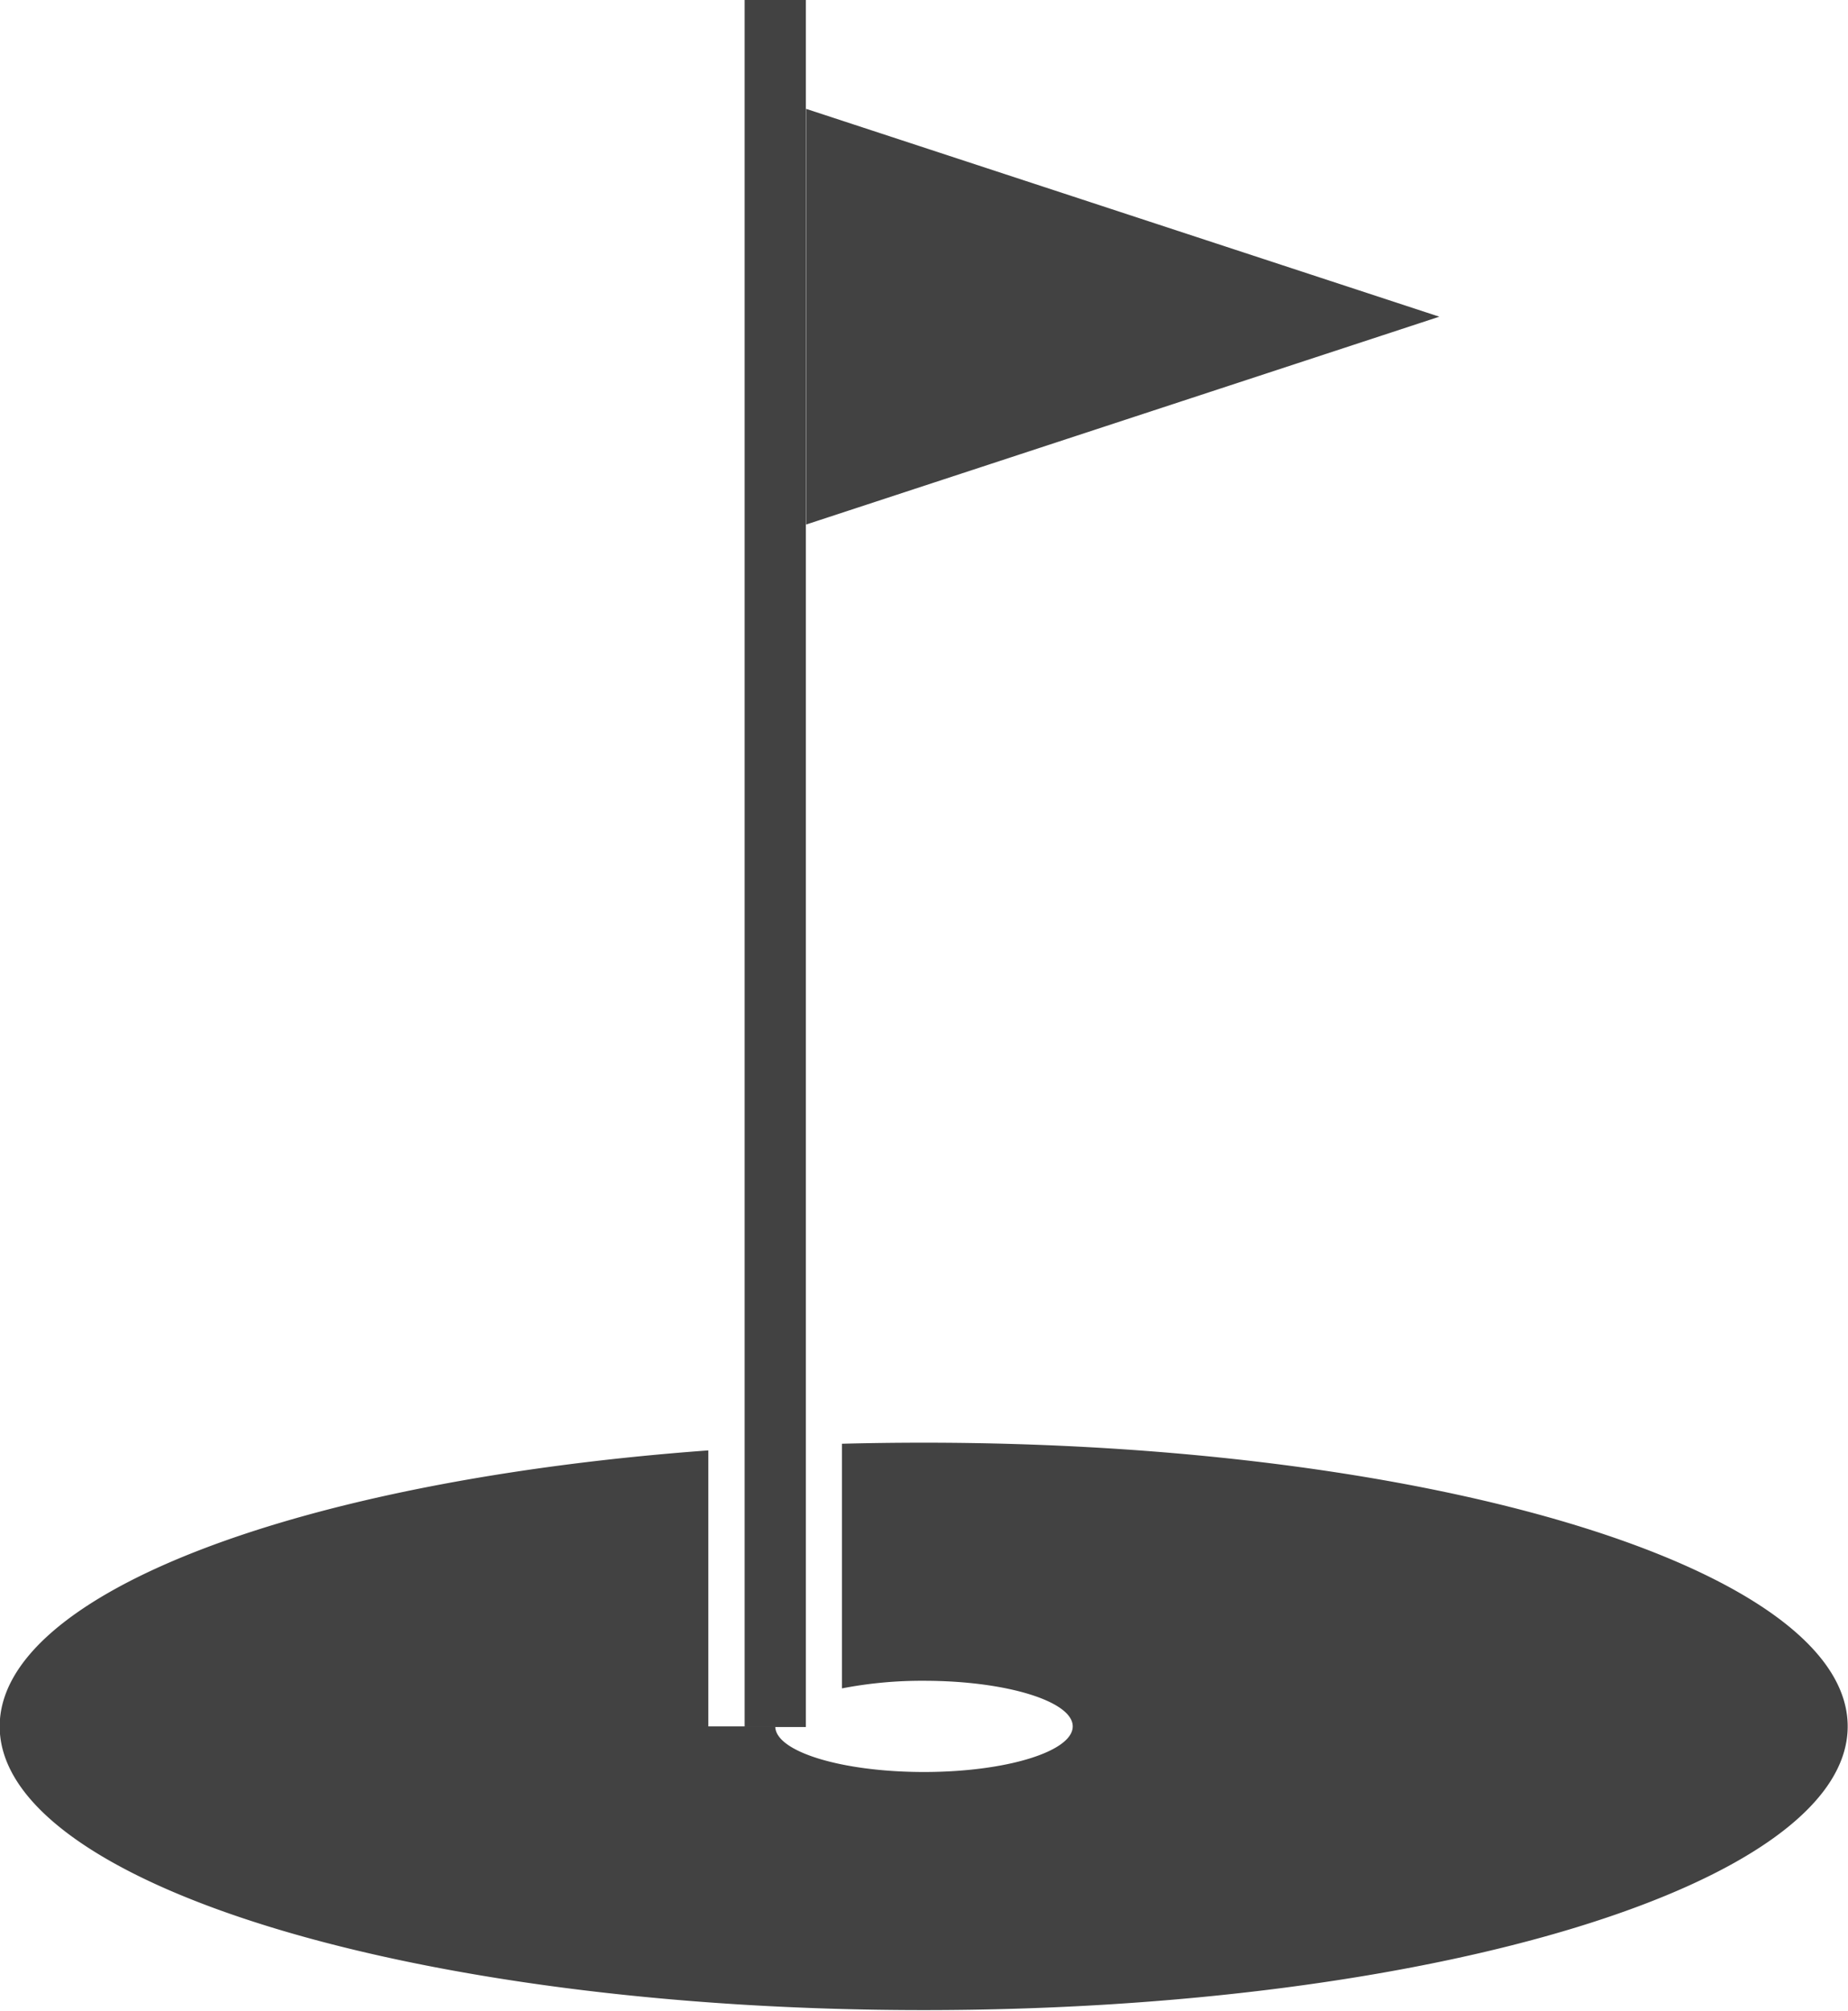
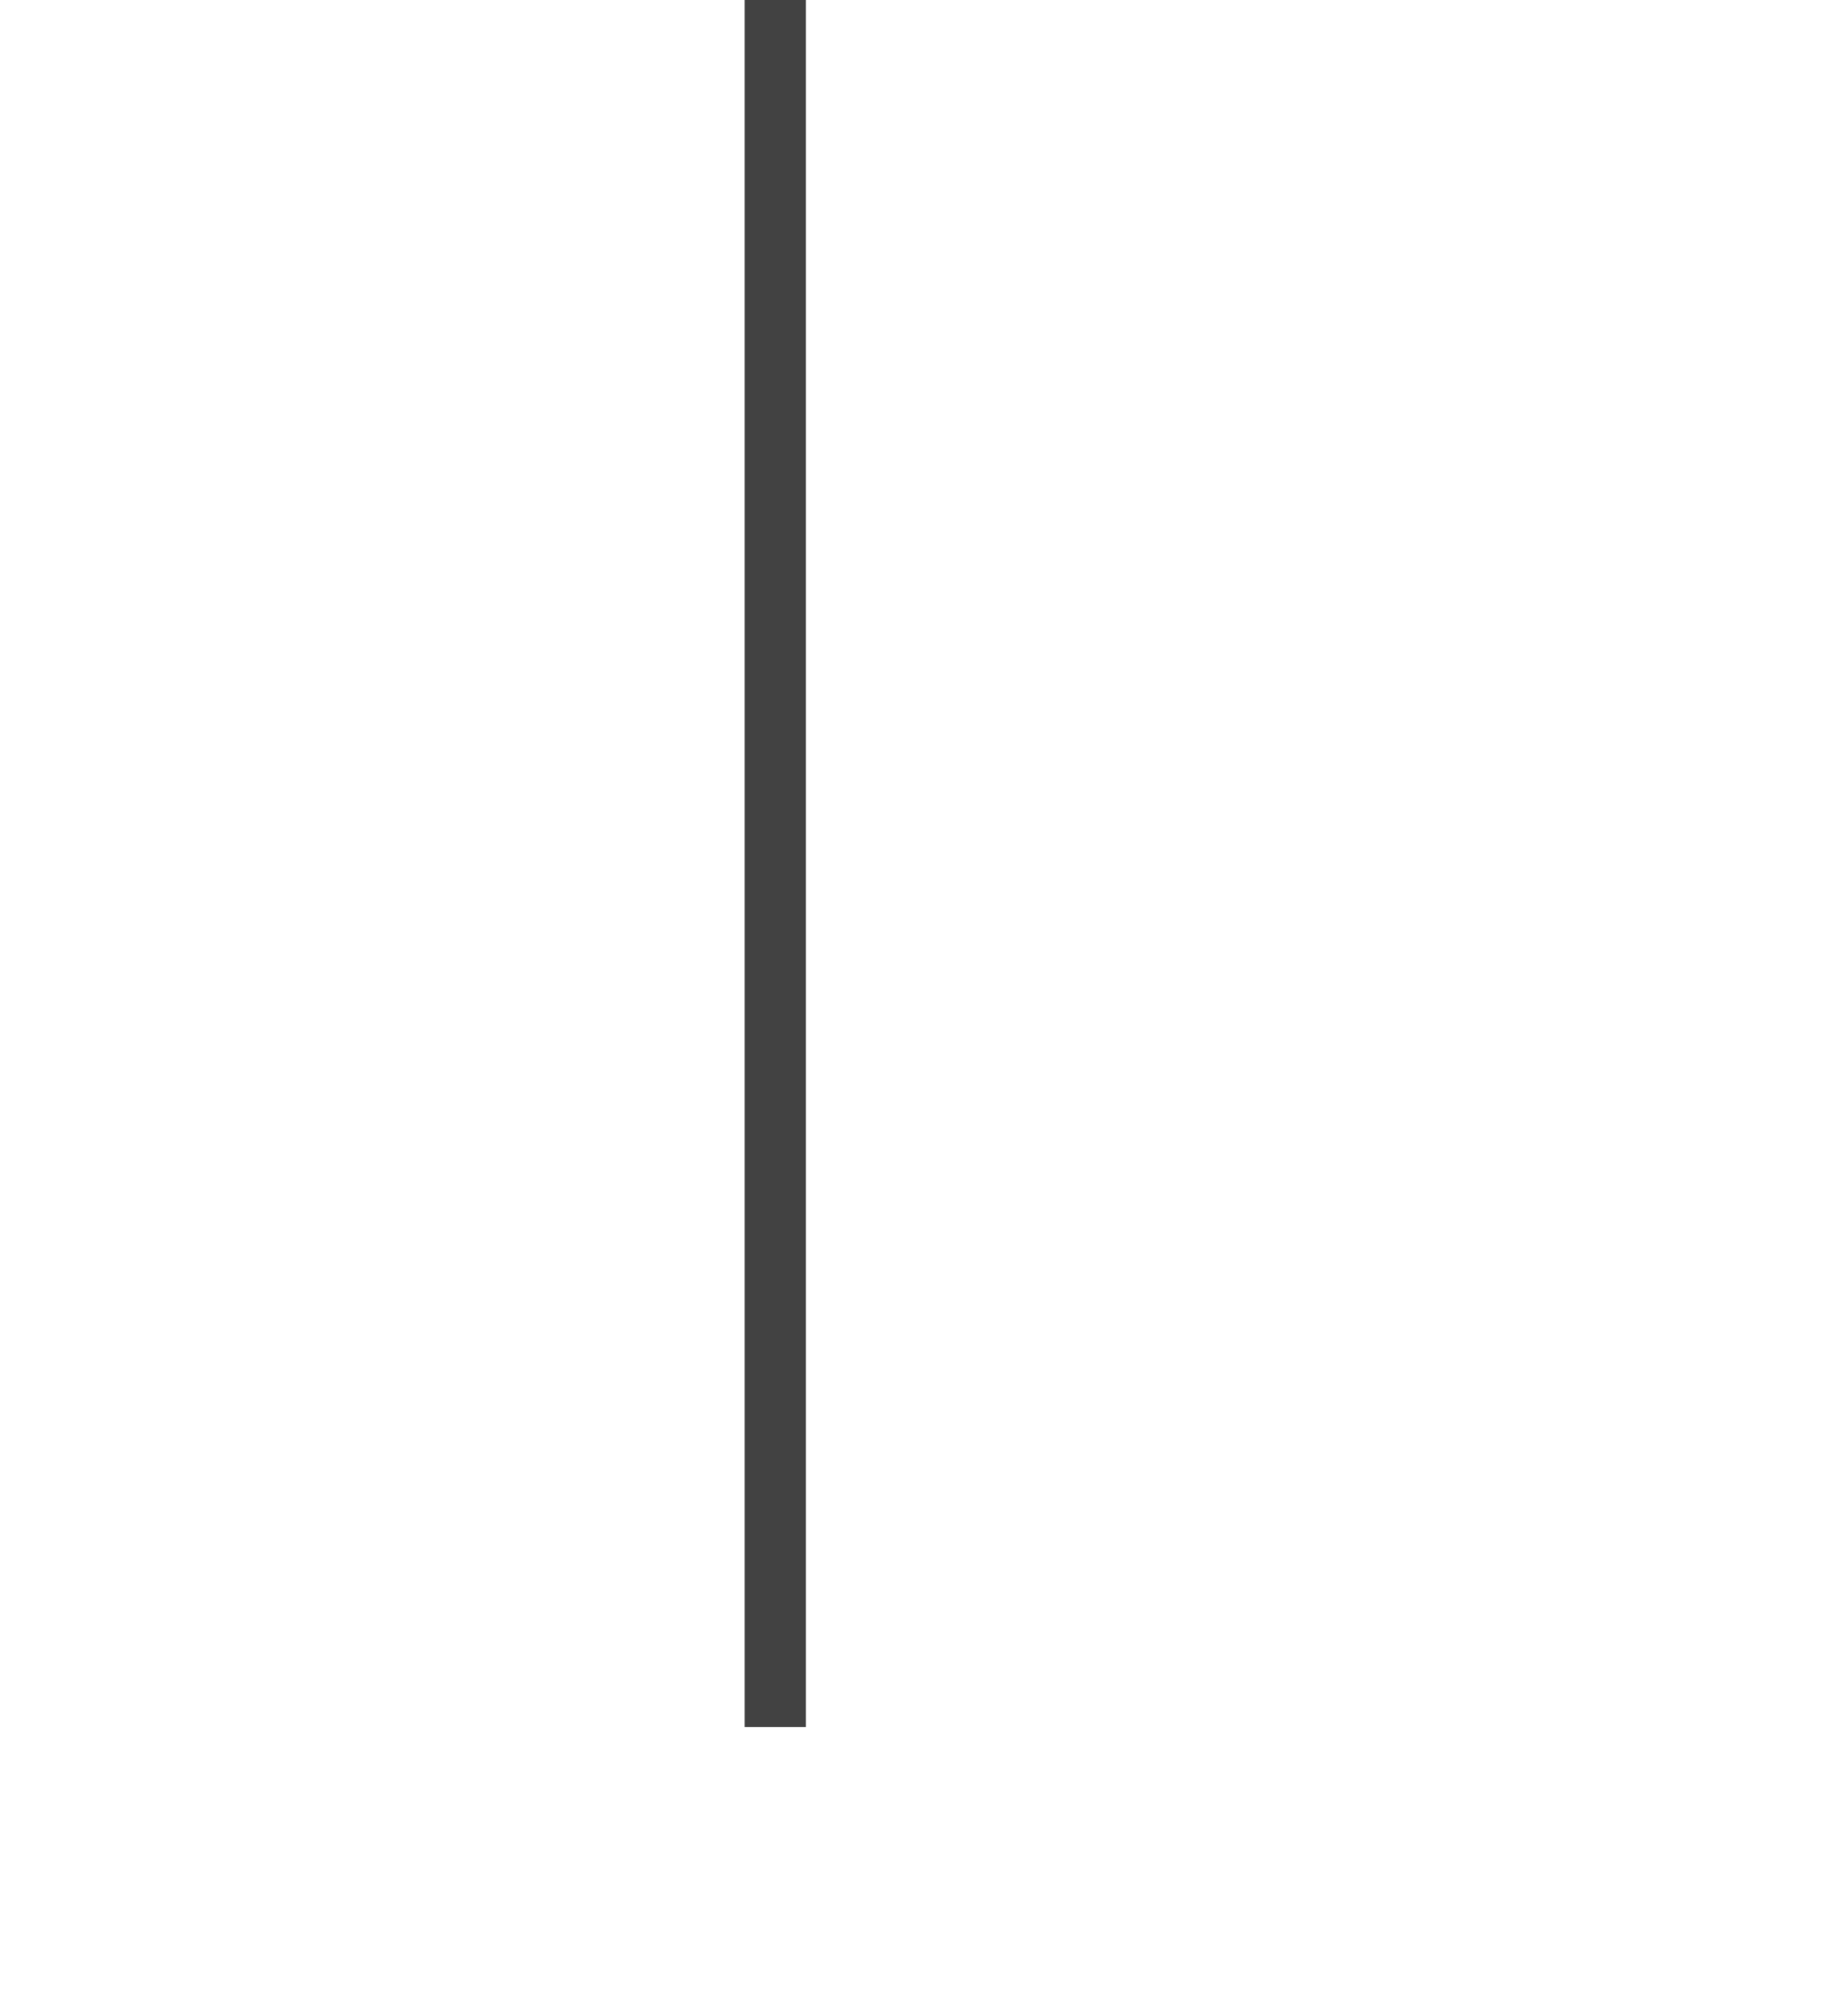
<svg xmlns="http://www.w3.org/2000/svg" width="17.506" height="19.045" viewBox="0 0 17.506 19.045">
  <g transform="translate(-108.79 -653.43)">
    <g transform="translate(108.79 667.099)">
-       <path d="M117.543,756.7q-.393,0-.777.01v2.317a3.963,3.963,0,0,1,.777-.072c.778,0,1.409.194,1.409.432s-.631.432-1.409.432-1.409-.193-1.409-.432H115.5v-2.614c-3.85.282-6.713,1.346-6.713,2.614,0,1.484,3.919,2.687,8.753,2.687s8.753-1.2,8.753-2.687S122.377,756.7,117.543,756.7Z" transform="translate(-108.79 -756.705)" fill="#424242" />
-     </g>
+       </g>
    <rect width="0.58" height="16.357" transform="translate(115.844 653.43)" fill="#424242" />
-     <path d="M172.468,663.185l-6,1.969v-3.937l6,1.969Z" transform="translate(-50.042 -6.756)" fill="#424242" />
  </g>
</svg>